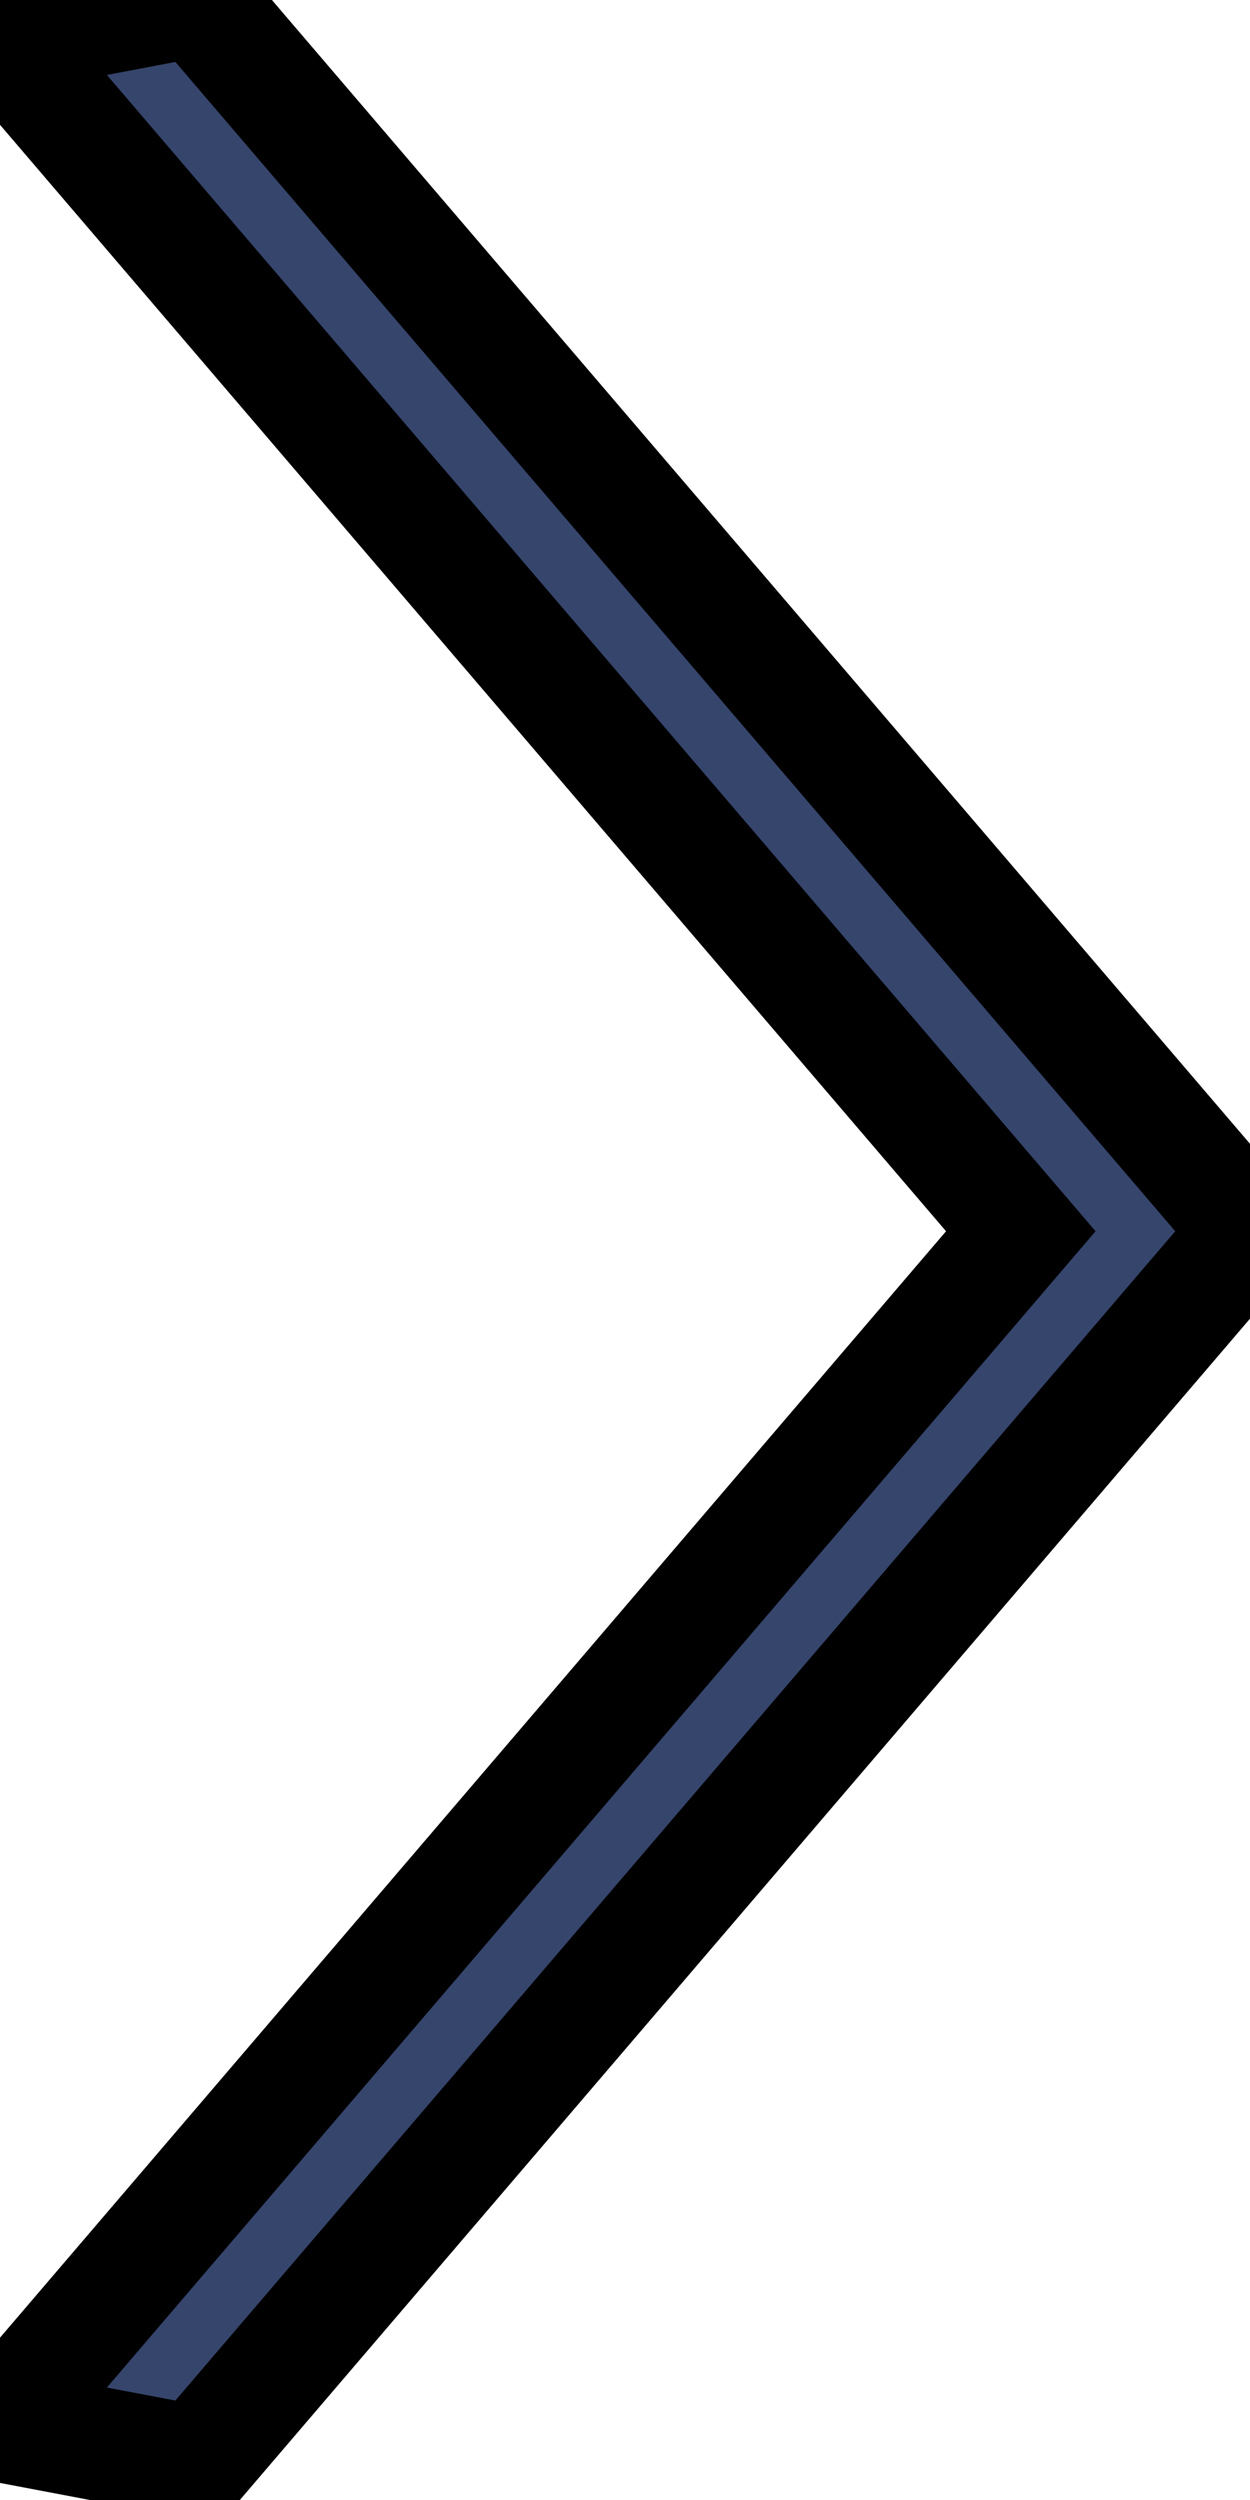
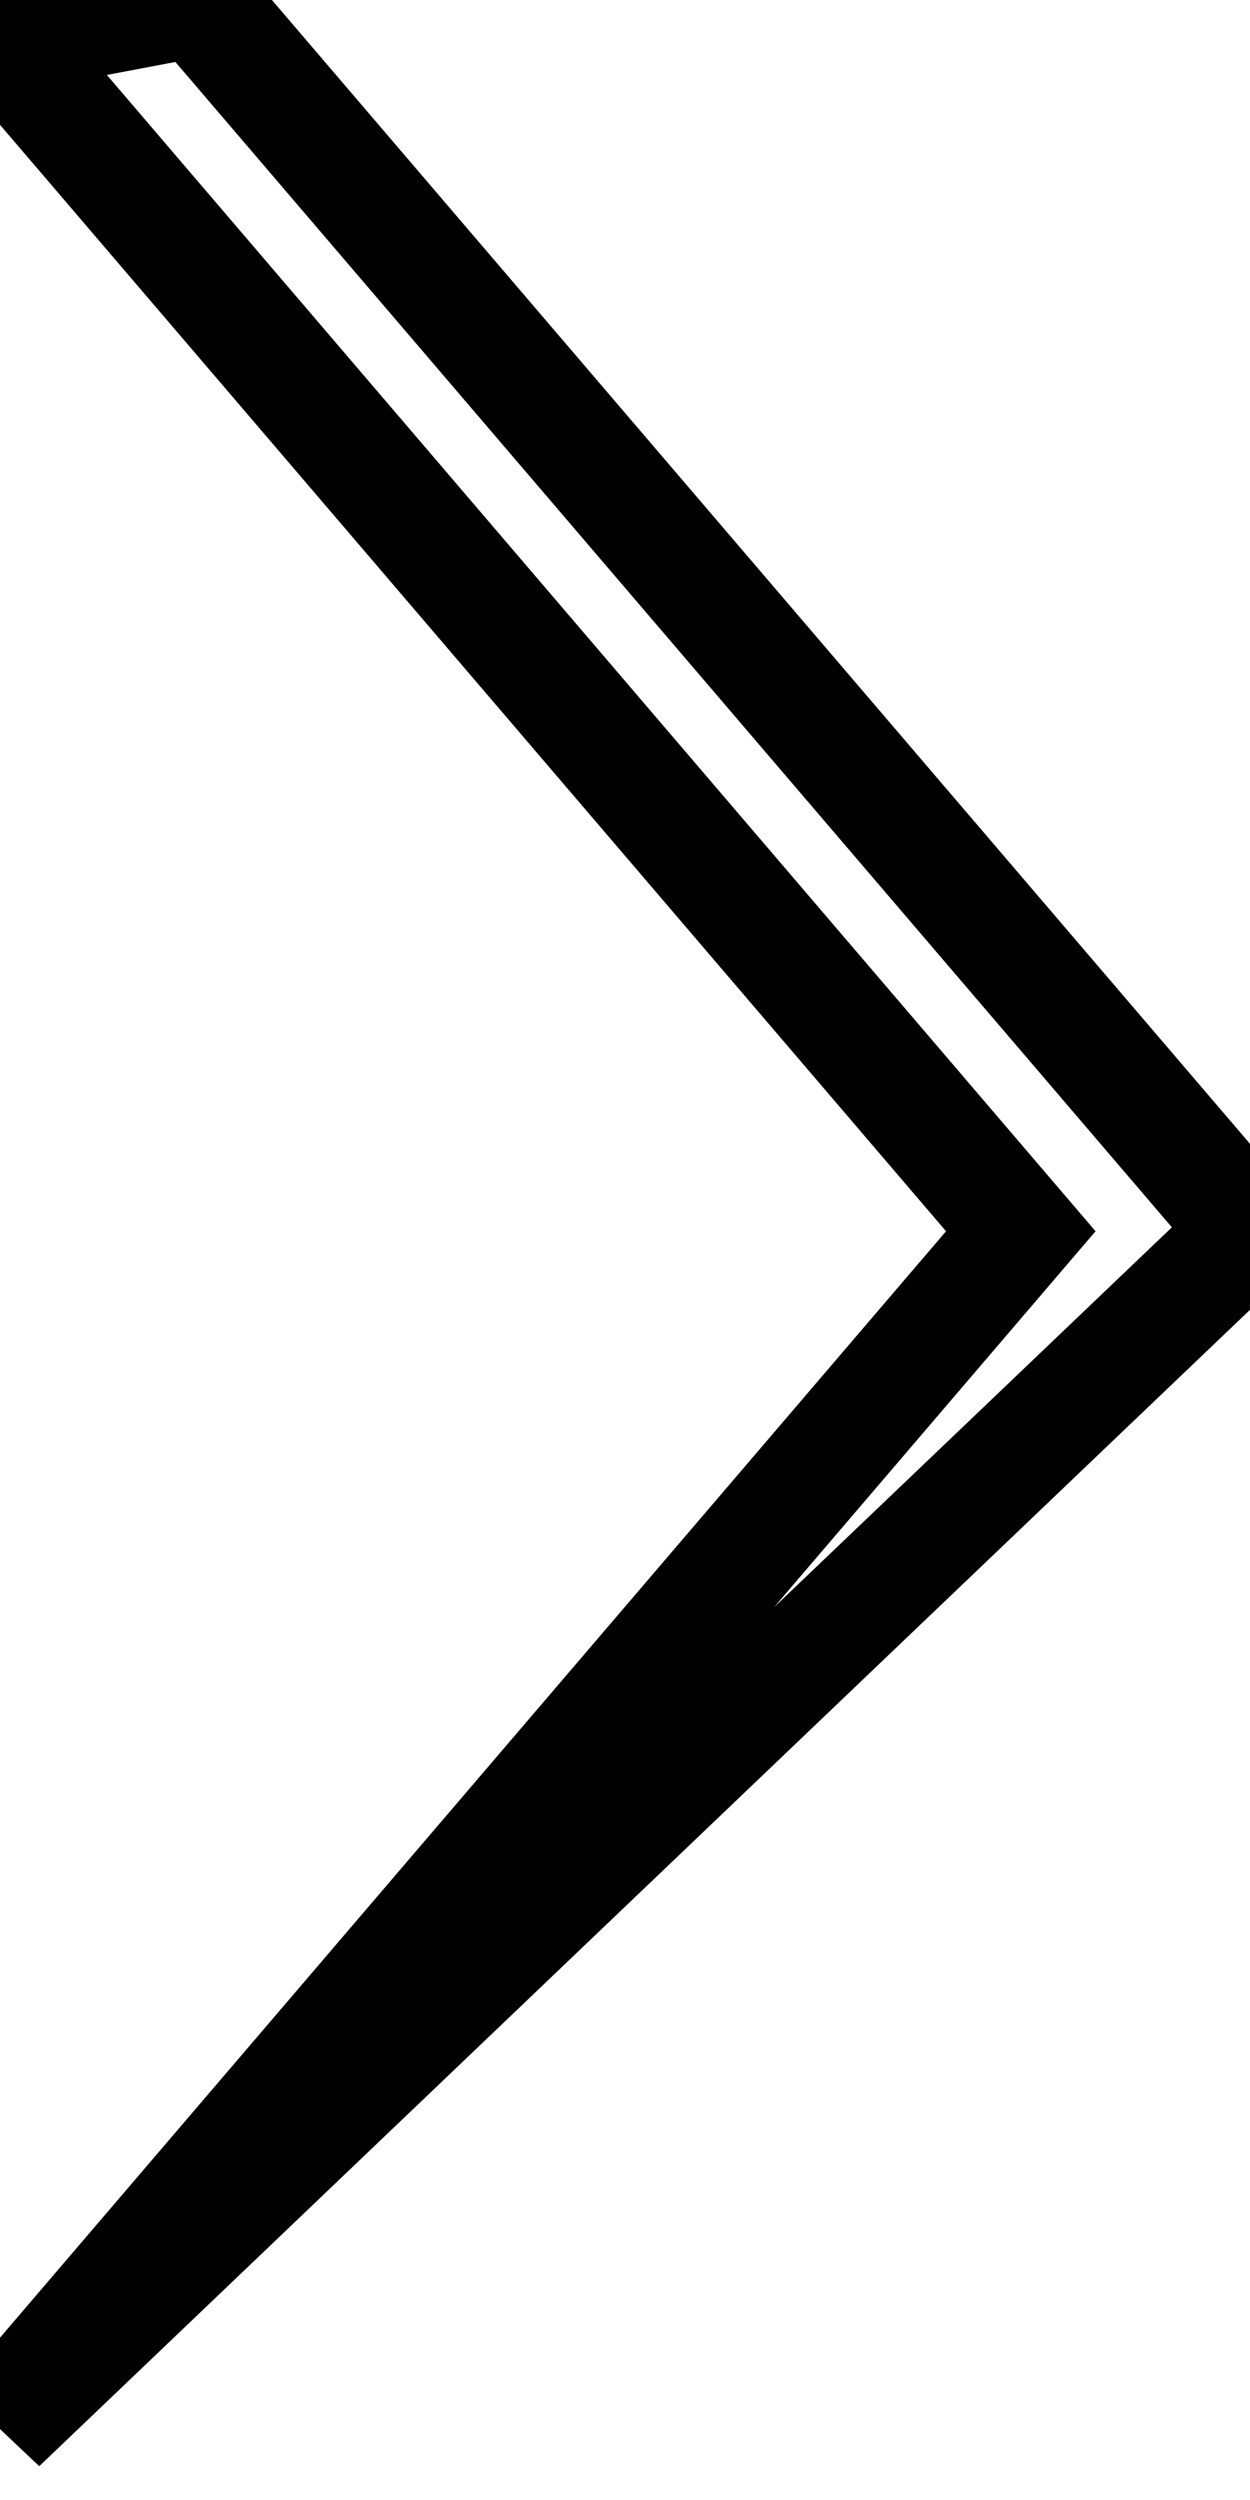
<svg xmlns="http://www.w3.org/2000/svg" width="11" height="22" viewBox="0 0 11 22" fill="none">
-   <path d="M11 10.835L1.735 21.67L0 21.341L8.983 10.835L0 0.329L1.735 0L11 10.835Z" fill="#36456C" />
-   <path d="M11 10.835L1.735 21.67L0 21.341L8.983 10.835L0 0.329L1.735 0L11 10.835Z" stroke="black" />
+   <path d="M11 10.835L0 21.341L8.983 10.835L0 0.329L1.735 0L11 10.835Z" stroke="black" />
</svg>